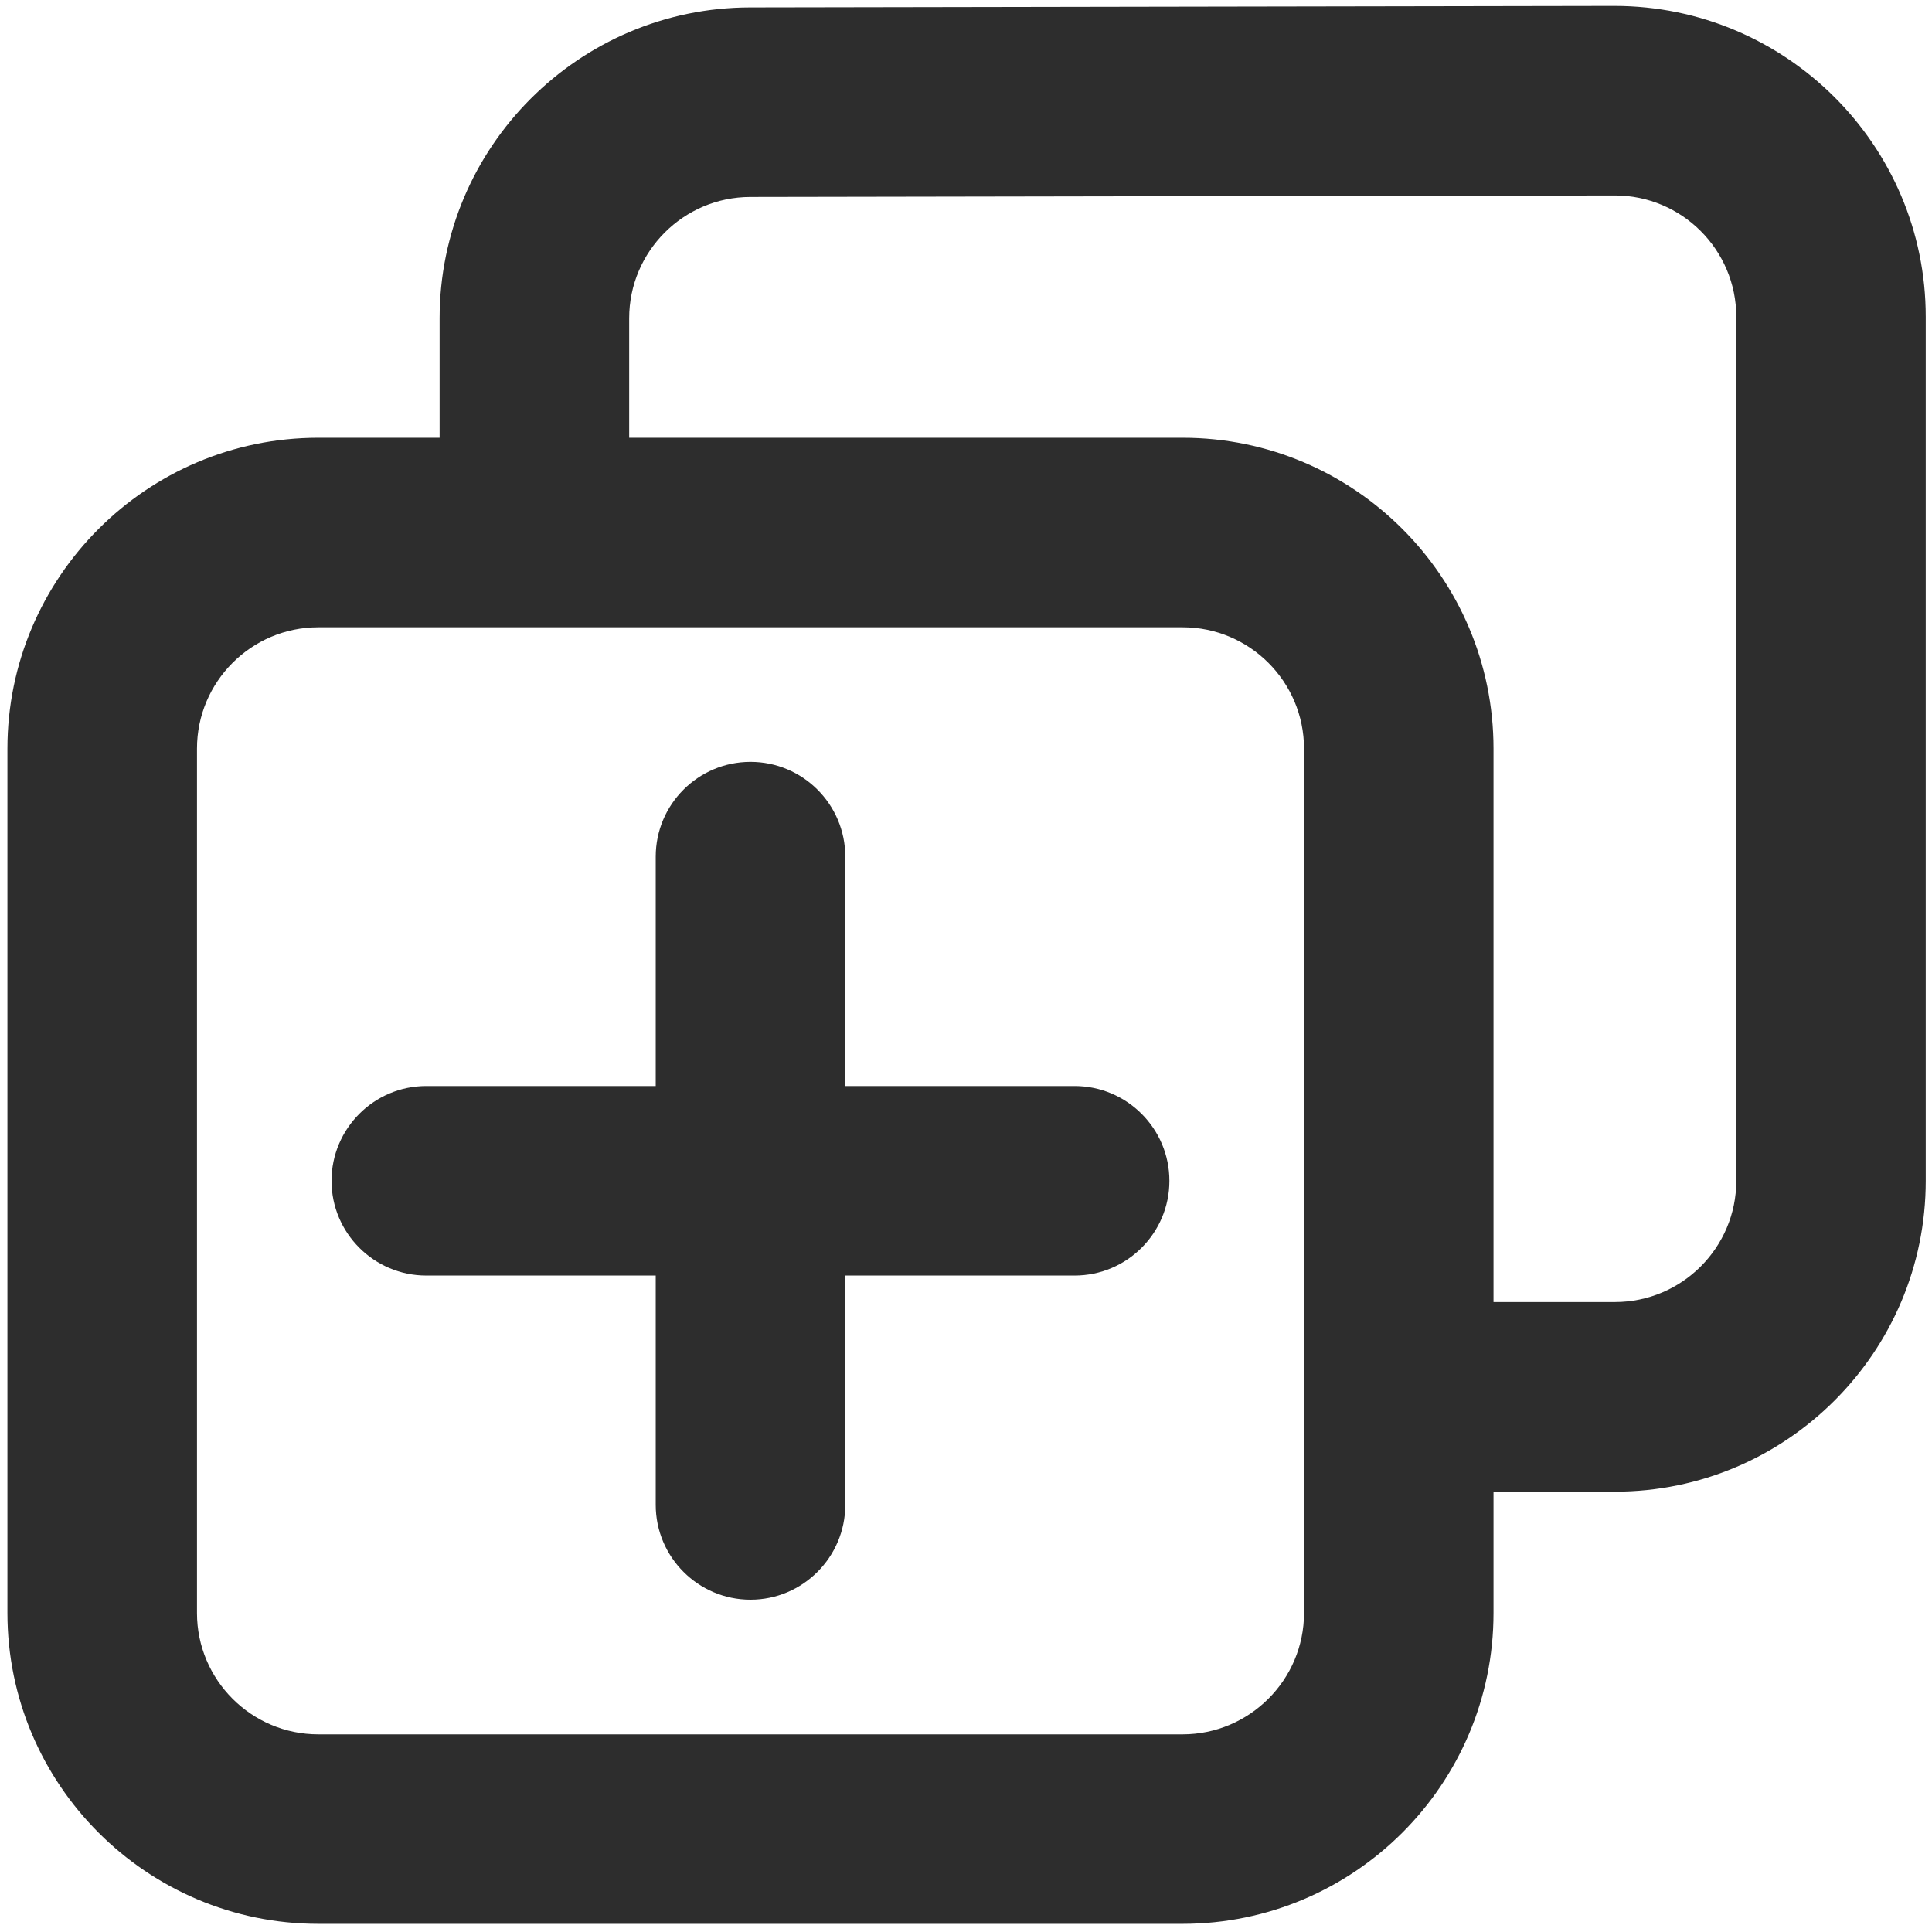
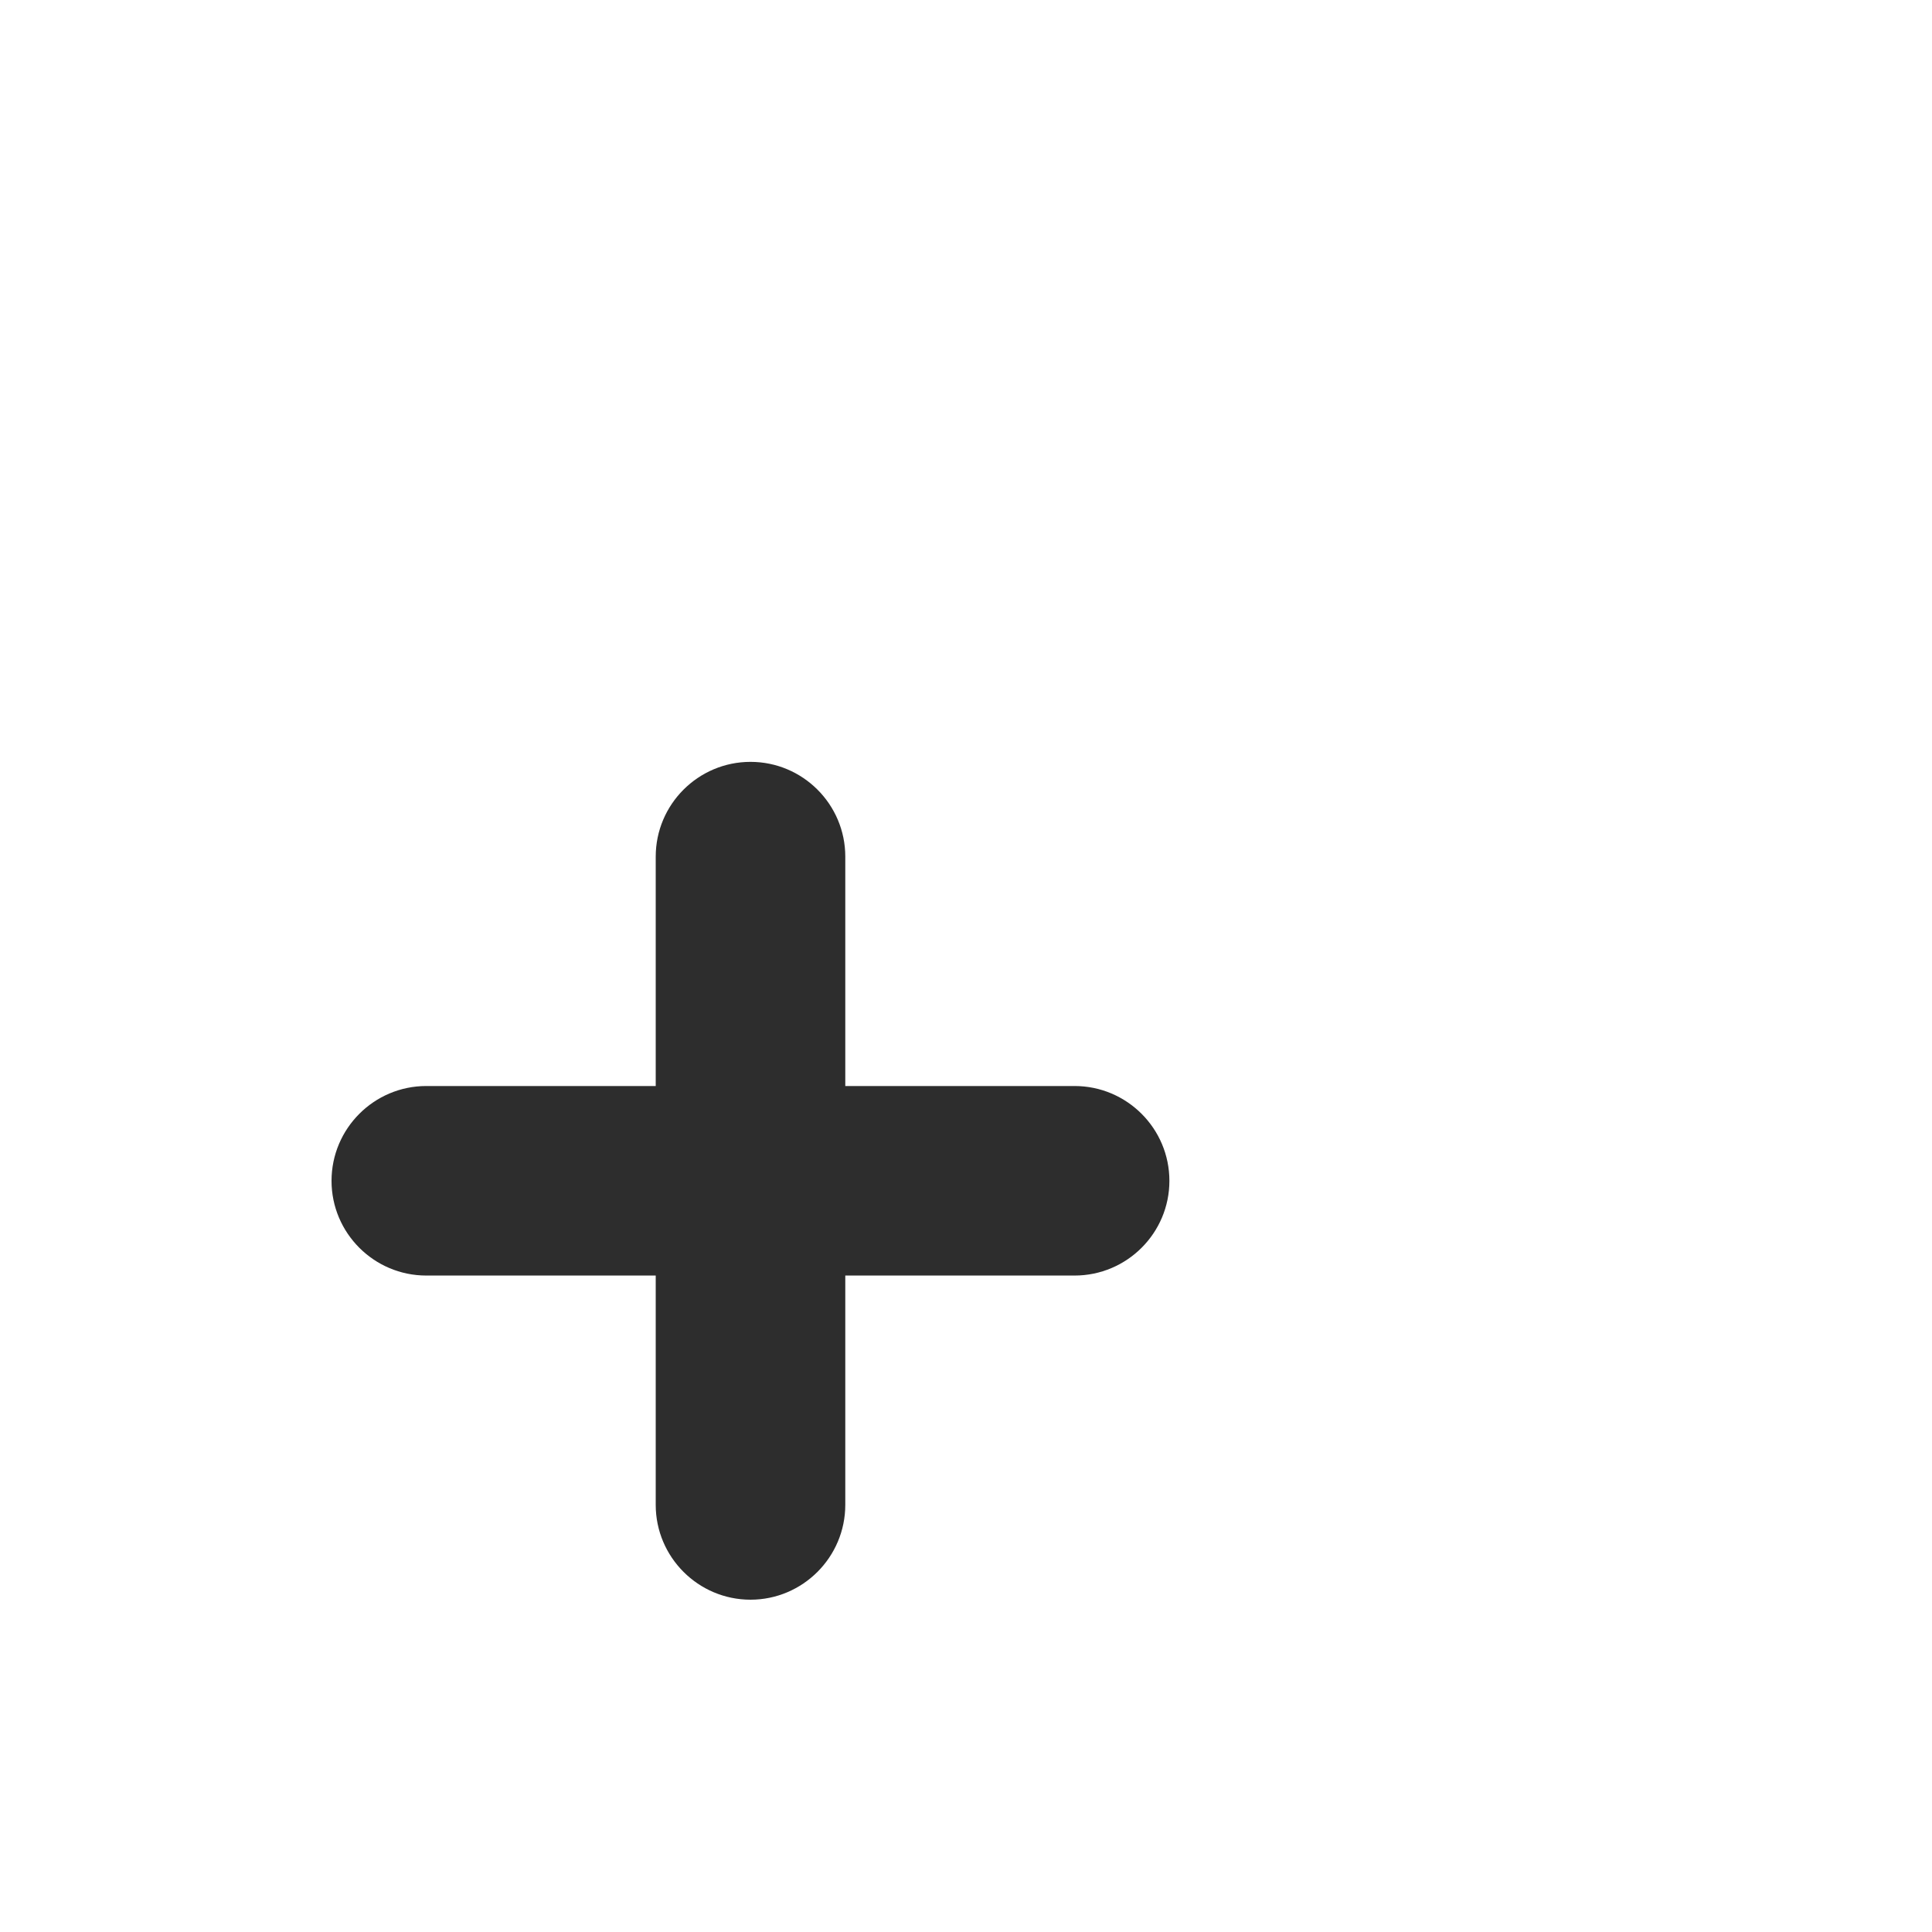
<svg xmlns="http://www.w3.org/2000/svg" version="1.1" id="Layer_1" x="0px" y="0px" width="50px" height="50px" viewBox="0 0 50 50" enable-background="new 0 0 50 50" xml:space="preserve">
  <g>
-     <path fill="#2D2D2D" d="M41.779,0.153L19.41,0.192c-4.429,0.007-8.033,3.616-8.033,8.044v3.093h-3.14   c-4.436,0-8.045,3.609-8.045,8.046v22.369c0,4.436,3.609,8.045,8.045,8.045h22.371c4.436-0.002,8.044-3.611,8.044-8.045v-3.14   h3.142c4.436,0,8.044-3.609,8.044-8.045V8.198C49.838,3.762,46.224,0.153,41.779,0.153z M41.794,33.697h-3.142V19.375   c0-4.437-3.609-8.046-8.045-8.046H16.283V8.236c0-1.729,1.406-3.136,3.135-3.139l22.376-0.039c1.731,0,3.141,1.408,3.141,3.14   V30.56C44.935,32.29,43.525,33.697,41.794,33.697z M8.238,16.234h22.37c1.731,0,3.14,1.409,3.14,3.141v22.369   c0,1.73-1.409,3.139-3.14,3.141H8.238c-1.731,0-3.14-1.409-3.14-3.141V19.375C5.098,17.643,6.506,16.234,8.238,16.234z" />
    <path fill="#2D2D2D" d="M11.032,33.011h5.938v5.934c0,1.354,1.101,2.455,2.453,2.455s2.453-1.102,2.453-2.455v-5.934h5.934   c1.354,0,2.454-1.1,2.454-2.451c0-1.354-1.101-2.454-2.454-2.454h-5.934V22.17c0-1.353-1.1-2.453-2.453-2.453   s-2.453,1.1-2.453,2.453v5.936h-5.938c-1.352,0-2.452,1.101-2.452,2.454C8.58,31.911,9.68,33.011,11.032,33.011z" />
  </g>
</svg>